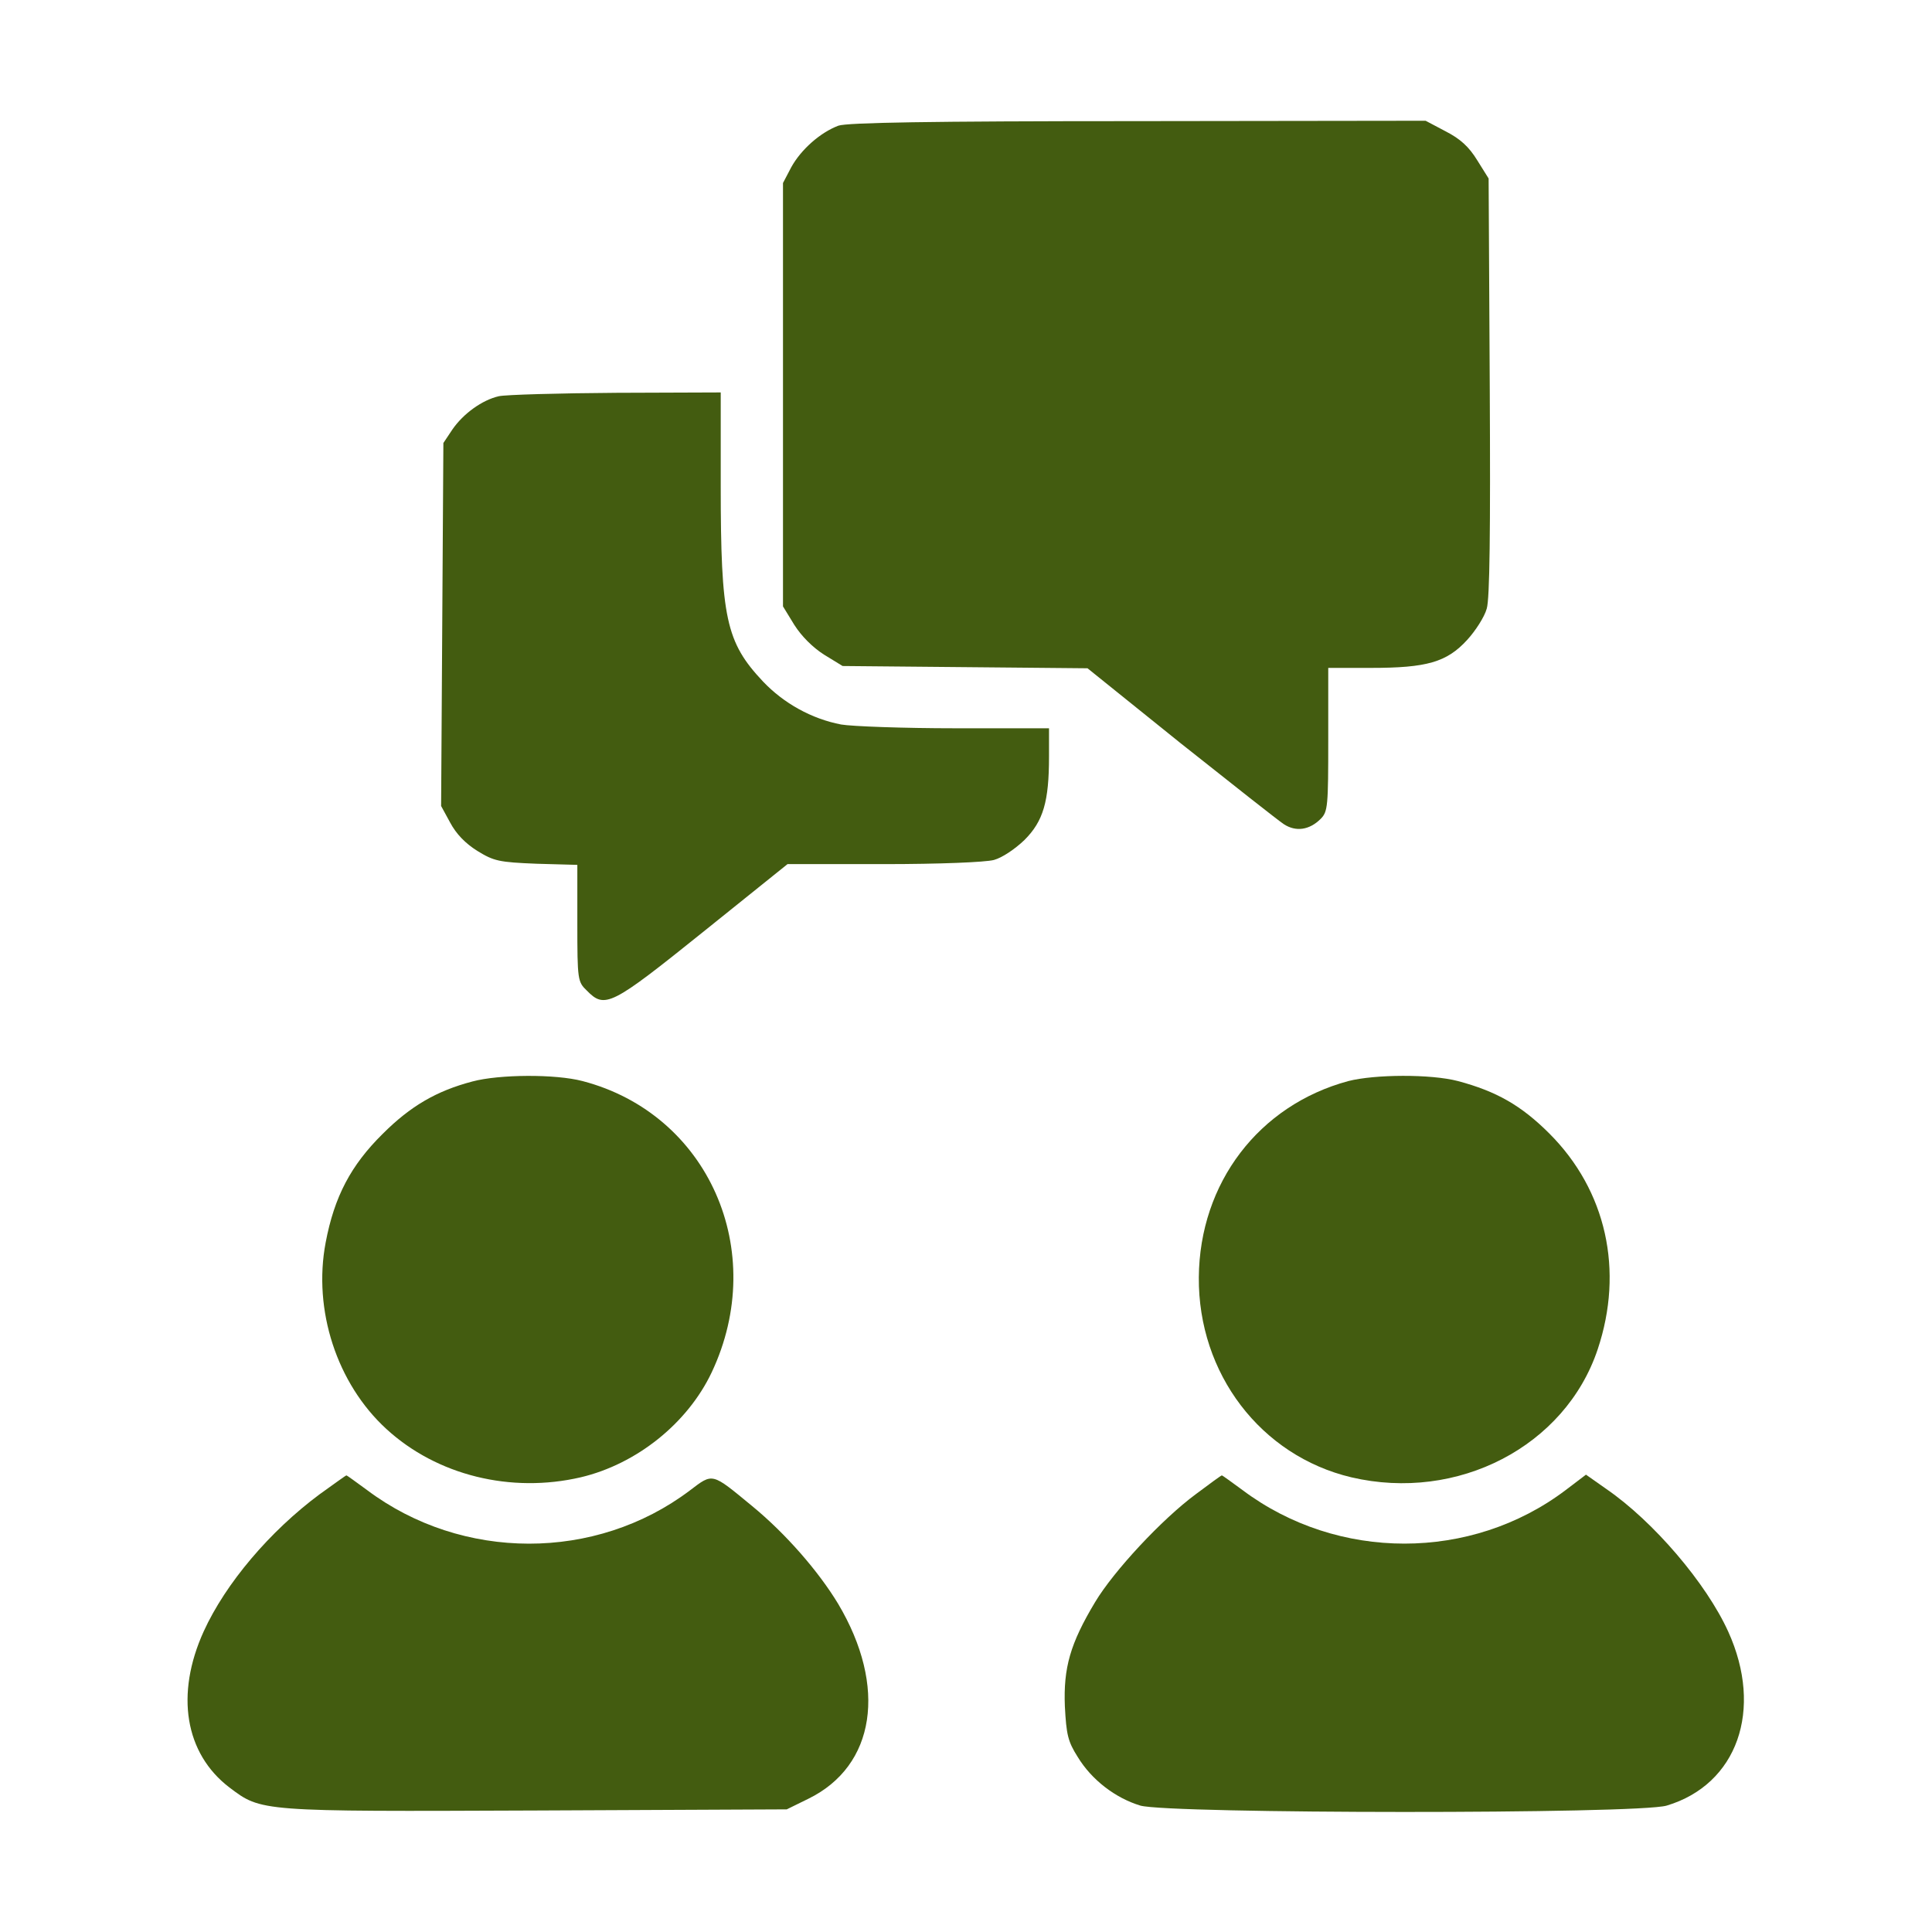
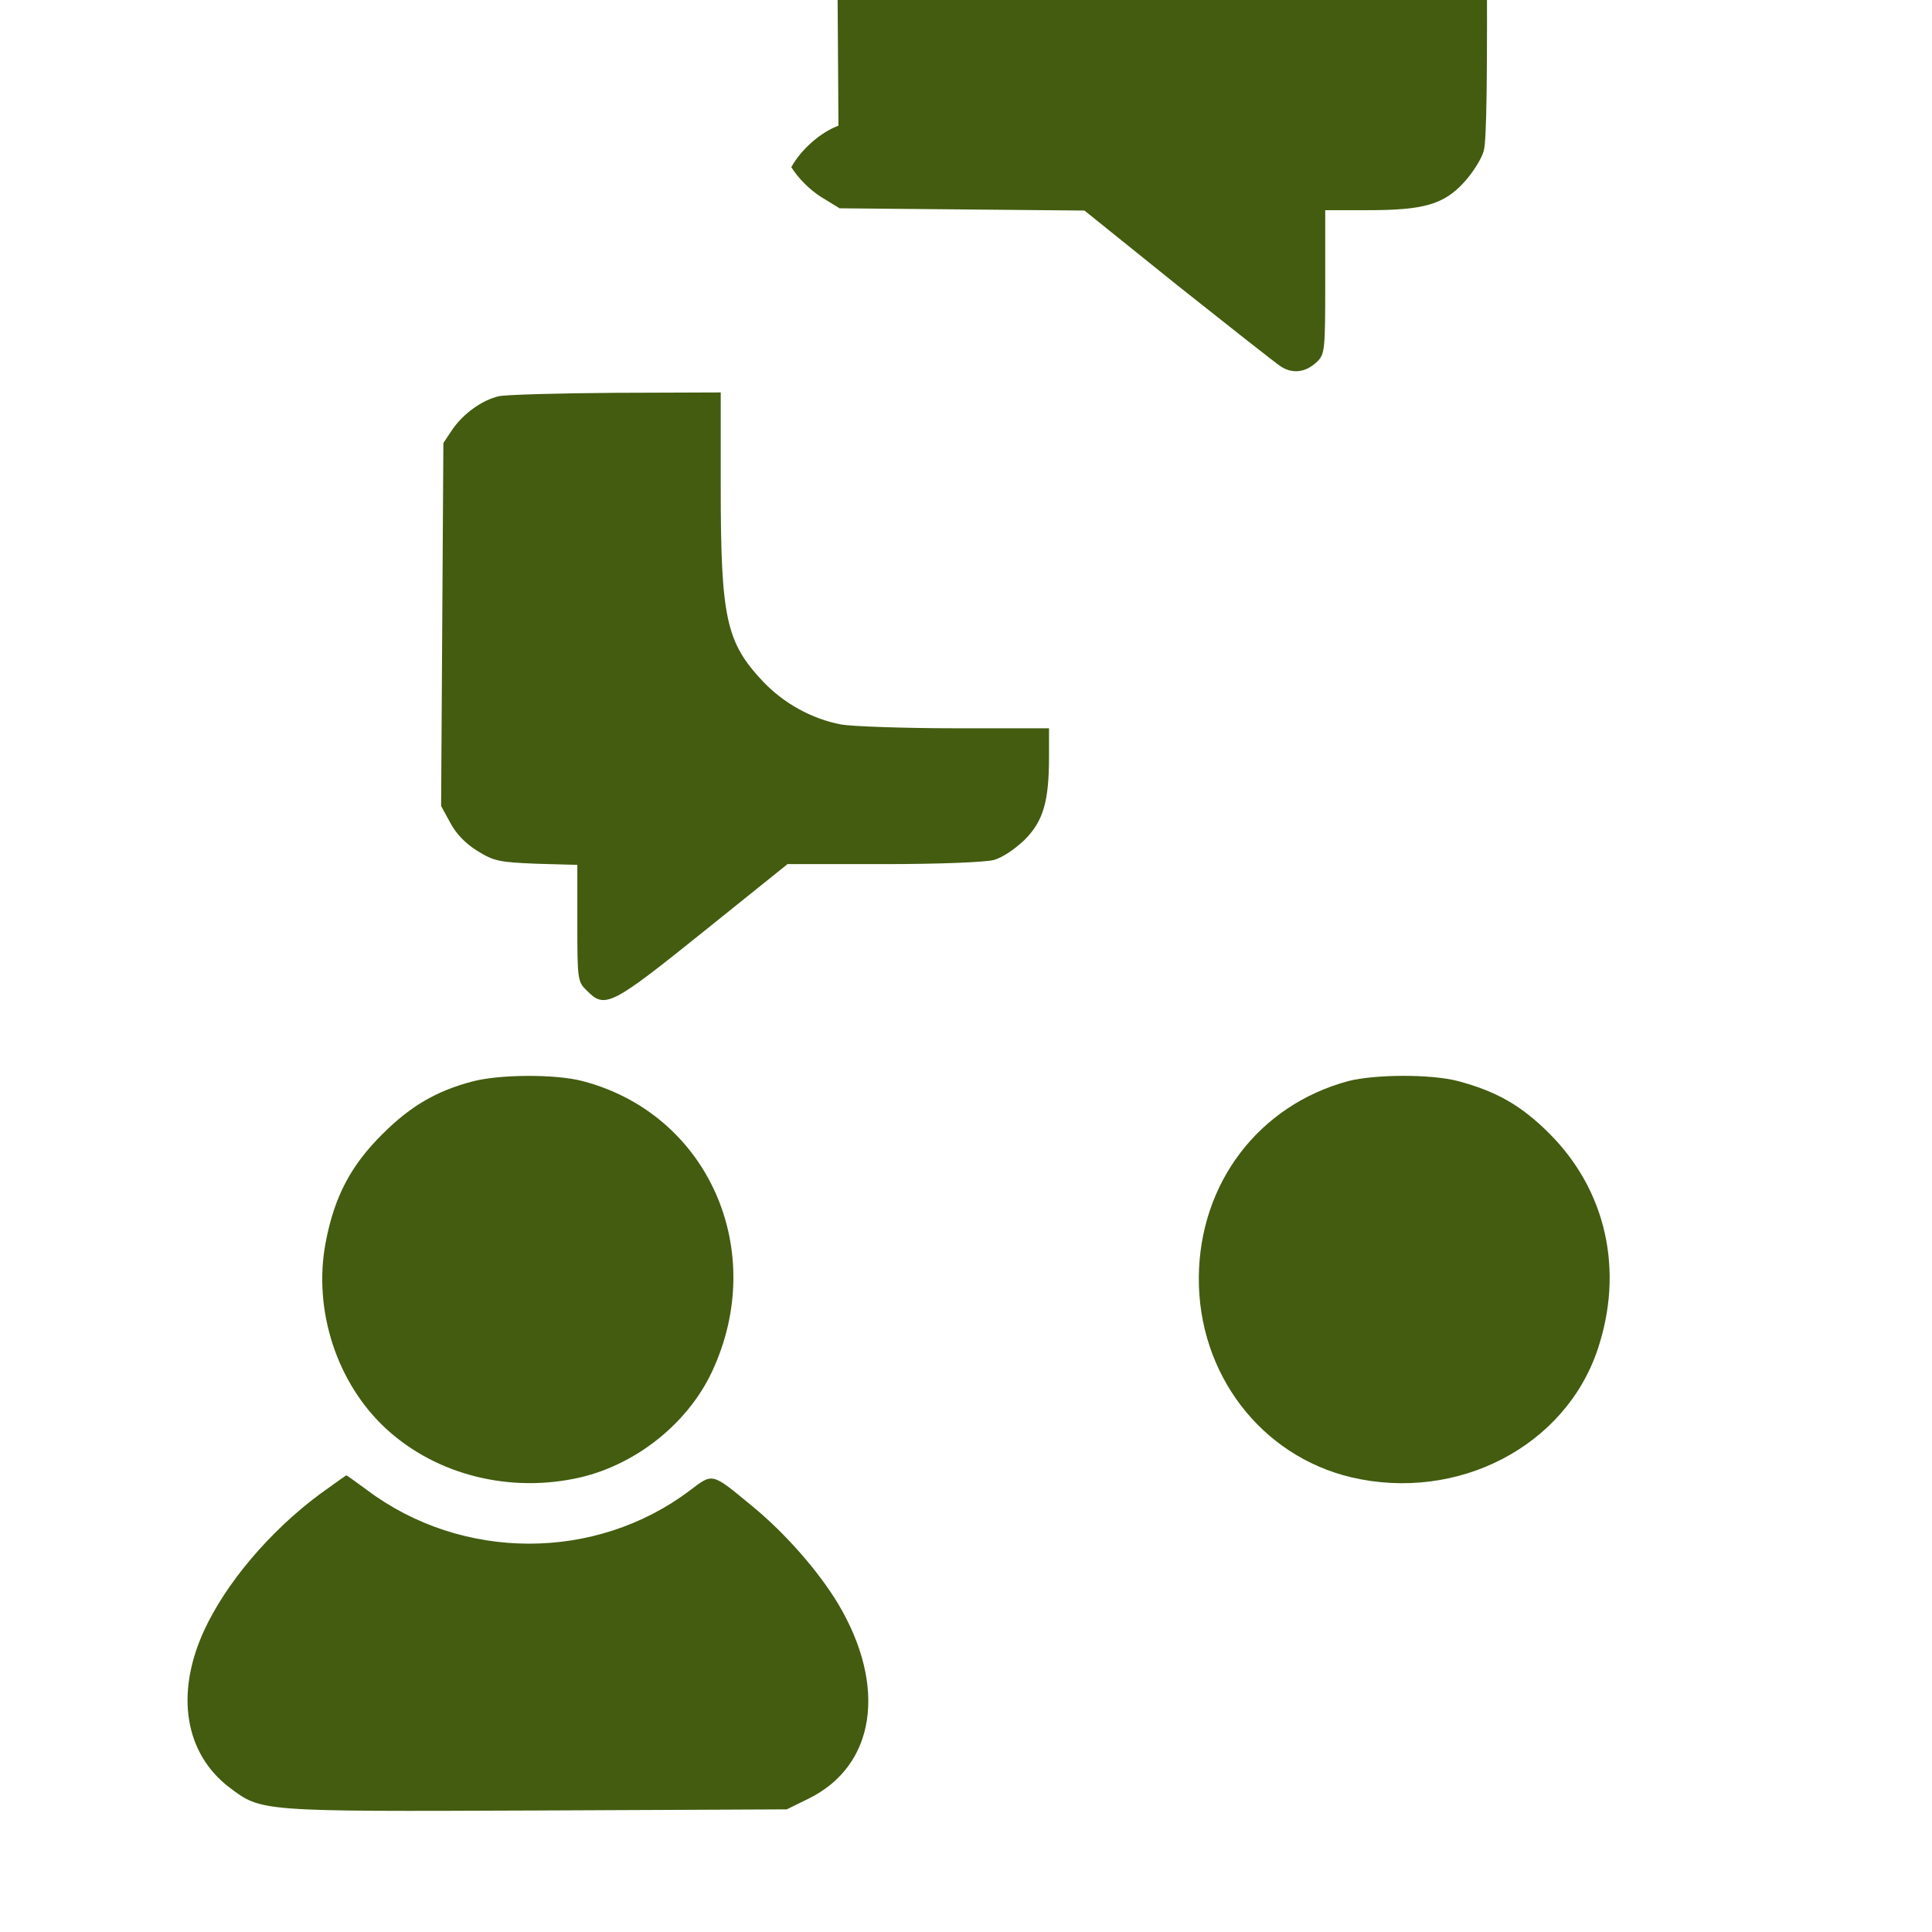
<svg xmlns="http://www.w3.org/2000/svg" width="512pt" height="512pt" viewBox="0 0 512 512" preserveAspectRatio="xMidYMid meet">
  <defs />
  <g transform="translate(0,512) scale(0.1,-0.1)" fill="#000000" stroke="none">
-     <path d="M2222 4787 c-48 -18 -99 -63 -125 -110 l-22 -42 0 -561 0 -561 30&#10;-49 c19 -30 49 -60 79 -79 l49 -30 325 -3 324 -3 246 -198 c136 -108 259 -205&#10;274 -215 32 -21 68 -16 98 14 19 19 20 34 20 210 l0 190 113 0 c148 0 201 15&#10;255 74 22 24 46 61 52 83 8 26 10 203 8 589 l-3 551 -30 48 c-22 36 -45 57&#10;-84 77 l-53 28 -762 -1 c-559 0 -770 -4 -794 -12z" style="fill: rgb(67, 92, 16);" />
+     <path d="M2222 4787 c-48 -18 -99 -63 -125 -110 c19 -30 49 -60 79 -79 l49 -30 325 -3 324 -3 246 -198 c136 -108 259 -205&#10;274 -215 32 -21 68 -16 98 14 19 19 20 34 20 210 l0 190 113 0 c148 0 201 15&#10;255 74 22 24 46 61 52 83 8 26 10 203 8 589 l-3 551 -30 48 c-22 36 -45 57&#10;-84 77 l-53 28 -762 -1 c-559 0 -770 -4 -794 -12z" style="fill: rgb(67, 92, 16);" />
    <path d="M1322 4070 c-44 -10 -94 -46 -123 -88 l-24 -36 -3 -481 -3 -481 24&#10;-44 c16 -30 40 -55 72 -75 44 -27 57 -30 157 -34 l108 -3 0 -155 c0 -150 1&#10;-155 25 -178 48 -49 64 -41 308 155 l224 180 254 0 c150 0 270 5 293 11 22 6&#10;56 29 81 53 50 50 65 102 65 221 l0 75 -249 0 c-136 0 -273 5 -302 10 -78 15&#10;-152 56 -207 114 -98 104 -112 168 -112 519 l0 247 -277 -1 c-153 -1 -293 -5&#10;-311 -9z" style="fill: rgb(67, 92, 16);" />
    <path d="M1252 2254 c-95 -25 -164 -65 -238 -139 -84 -83 -128 -166 -151 -288&#10;-34 -179 30 -374 161 -494 134 -123 330 -171 515 -128 148 35 283 143 347 278&#10;152 322 -9 685 -342 772 -72 19 -221 18 -292 -1z" style="fill: rgb(67, 92, 16);" />
    <path d="M3573 2255 c-237 -64 -394 -270 -396 -520 -2 -255 164 -473 404 -530&#10;282 -66 567 82 653 339 70 209 23 421 -128 572 -75 75 -141 112 -242 139 -72&#10;19 -221 18 -291 0z" style="fill: rgb(67, 92, 16);" />
    <path d="M847 1160 c-132 -98 -249 -236 -307 -363 -76 -167 -50 -324 68 -414&#10;85 -64 78 -64 813 -61 l664 3 57 28 c178 87 210 297 79 517 -52 86 -139 186&#10;-228 259 -108 89 -103 88 -165 41 -249 -188 -603 -188 -855 1 -29 21 -53 39&#10;-55 39 -2 0 -33 -23 -71 -50z" style="fill: rgb(67, 92, 16);" />
-     <path d="M3170 1161 c-91 -67 -219 -205 -268 -287 -66 -110 -84 -174 -80 -276&#10;4 -75 8 -93 34 -134 37 -61 100 -109 166 -129 76 -22 1319 -23 1395 0 187 56&#10;257 254 163 461 -58 128 -198 292 -323 378 l-54 38 -54 -41 c-250 -189 -604&#10;-189 -856 0 -29 21 -53 39 -55 39 -2 0 -32 -22 -68 -49z" style="fill: rgb(67, 92, 16);" />
  </g>
</svg>